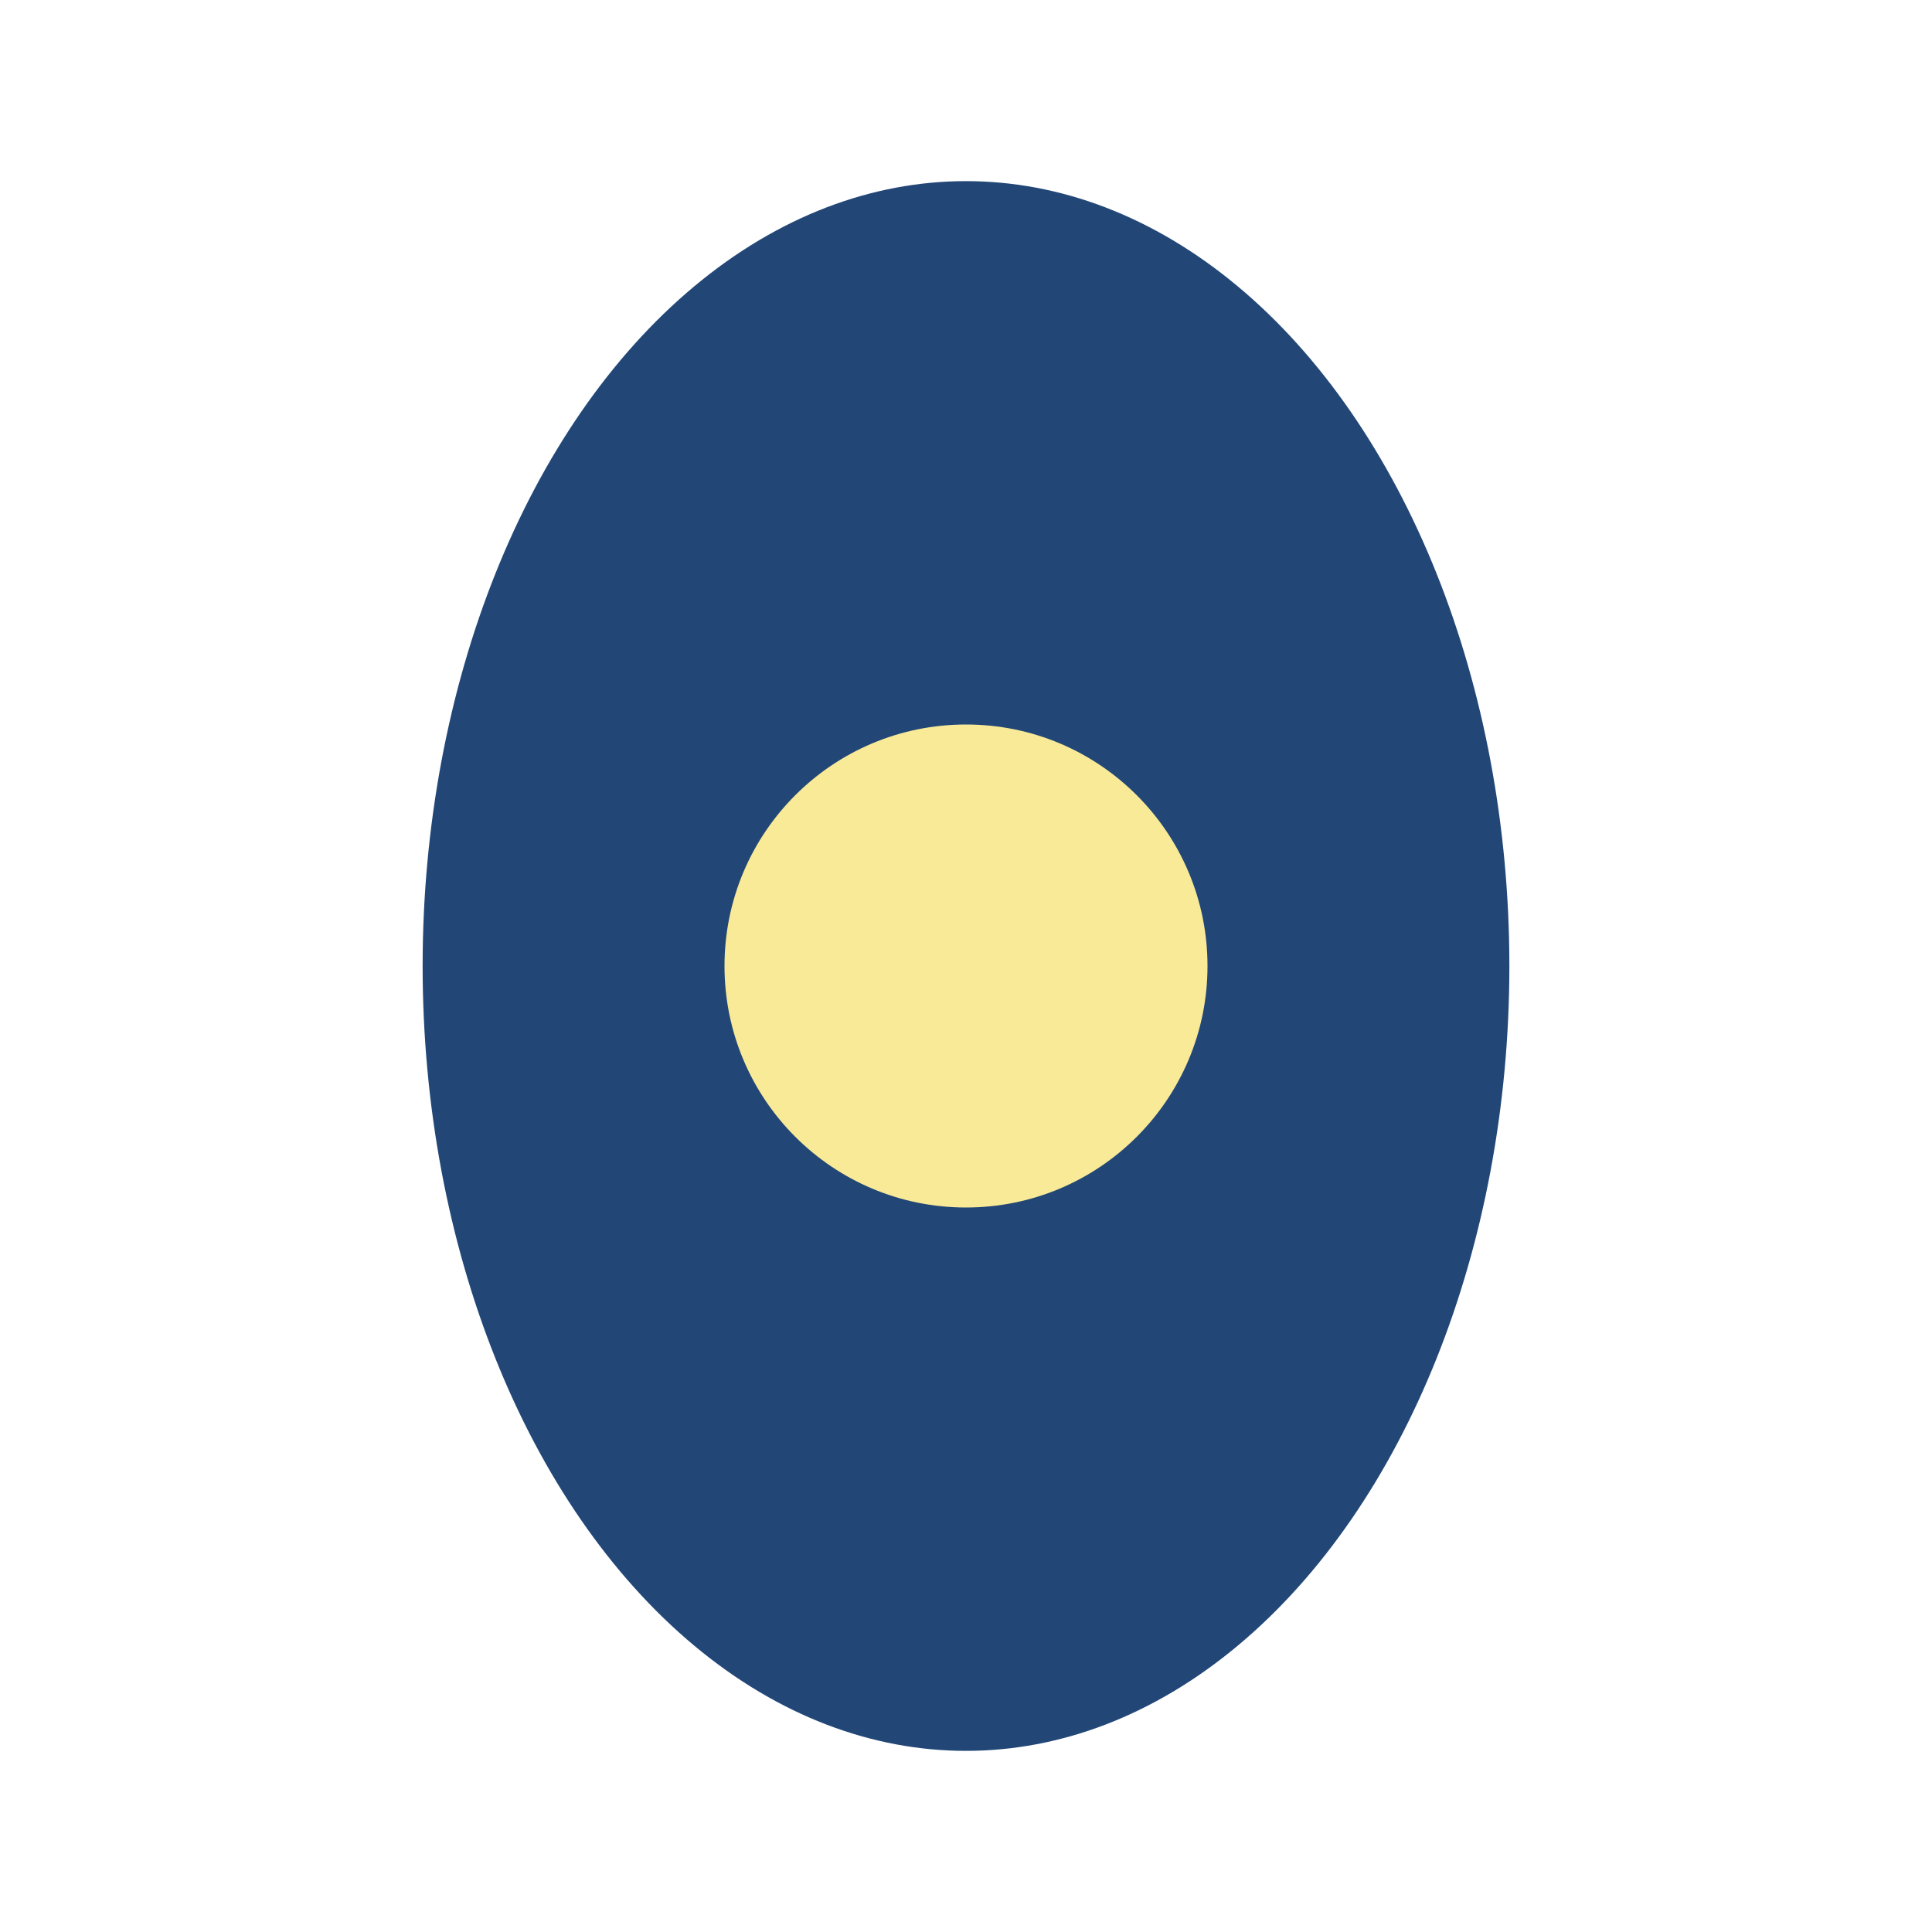
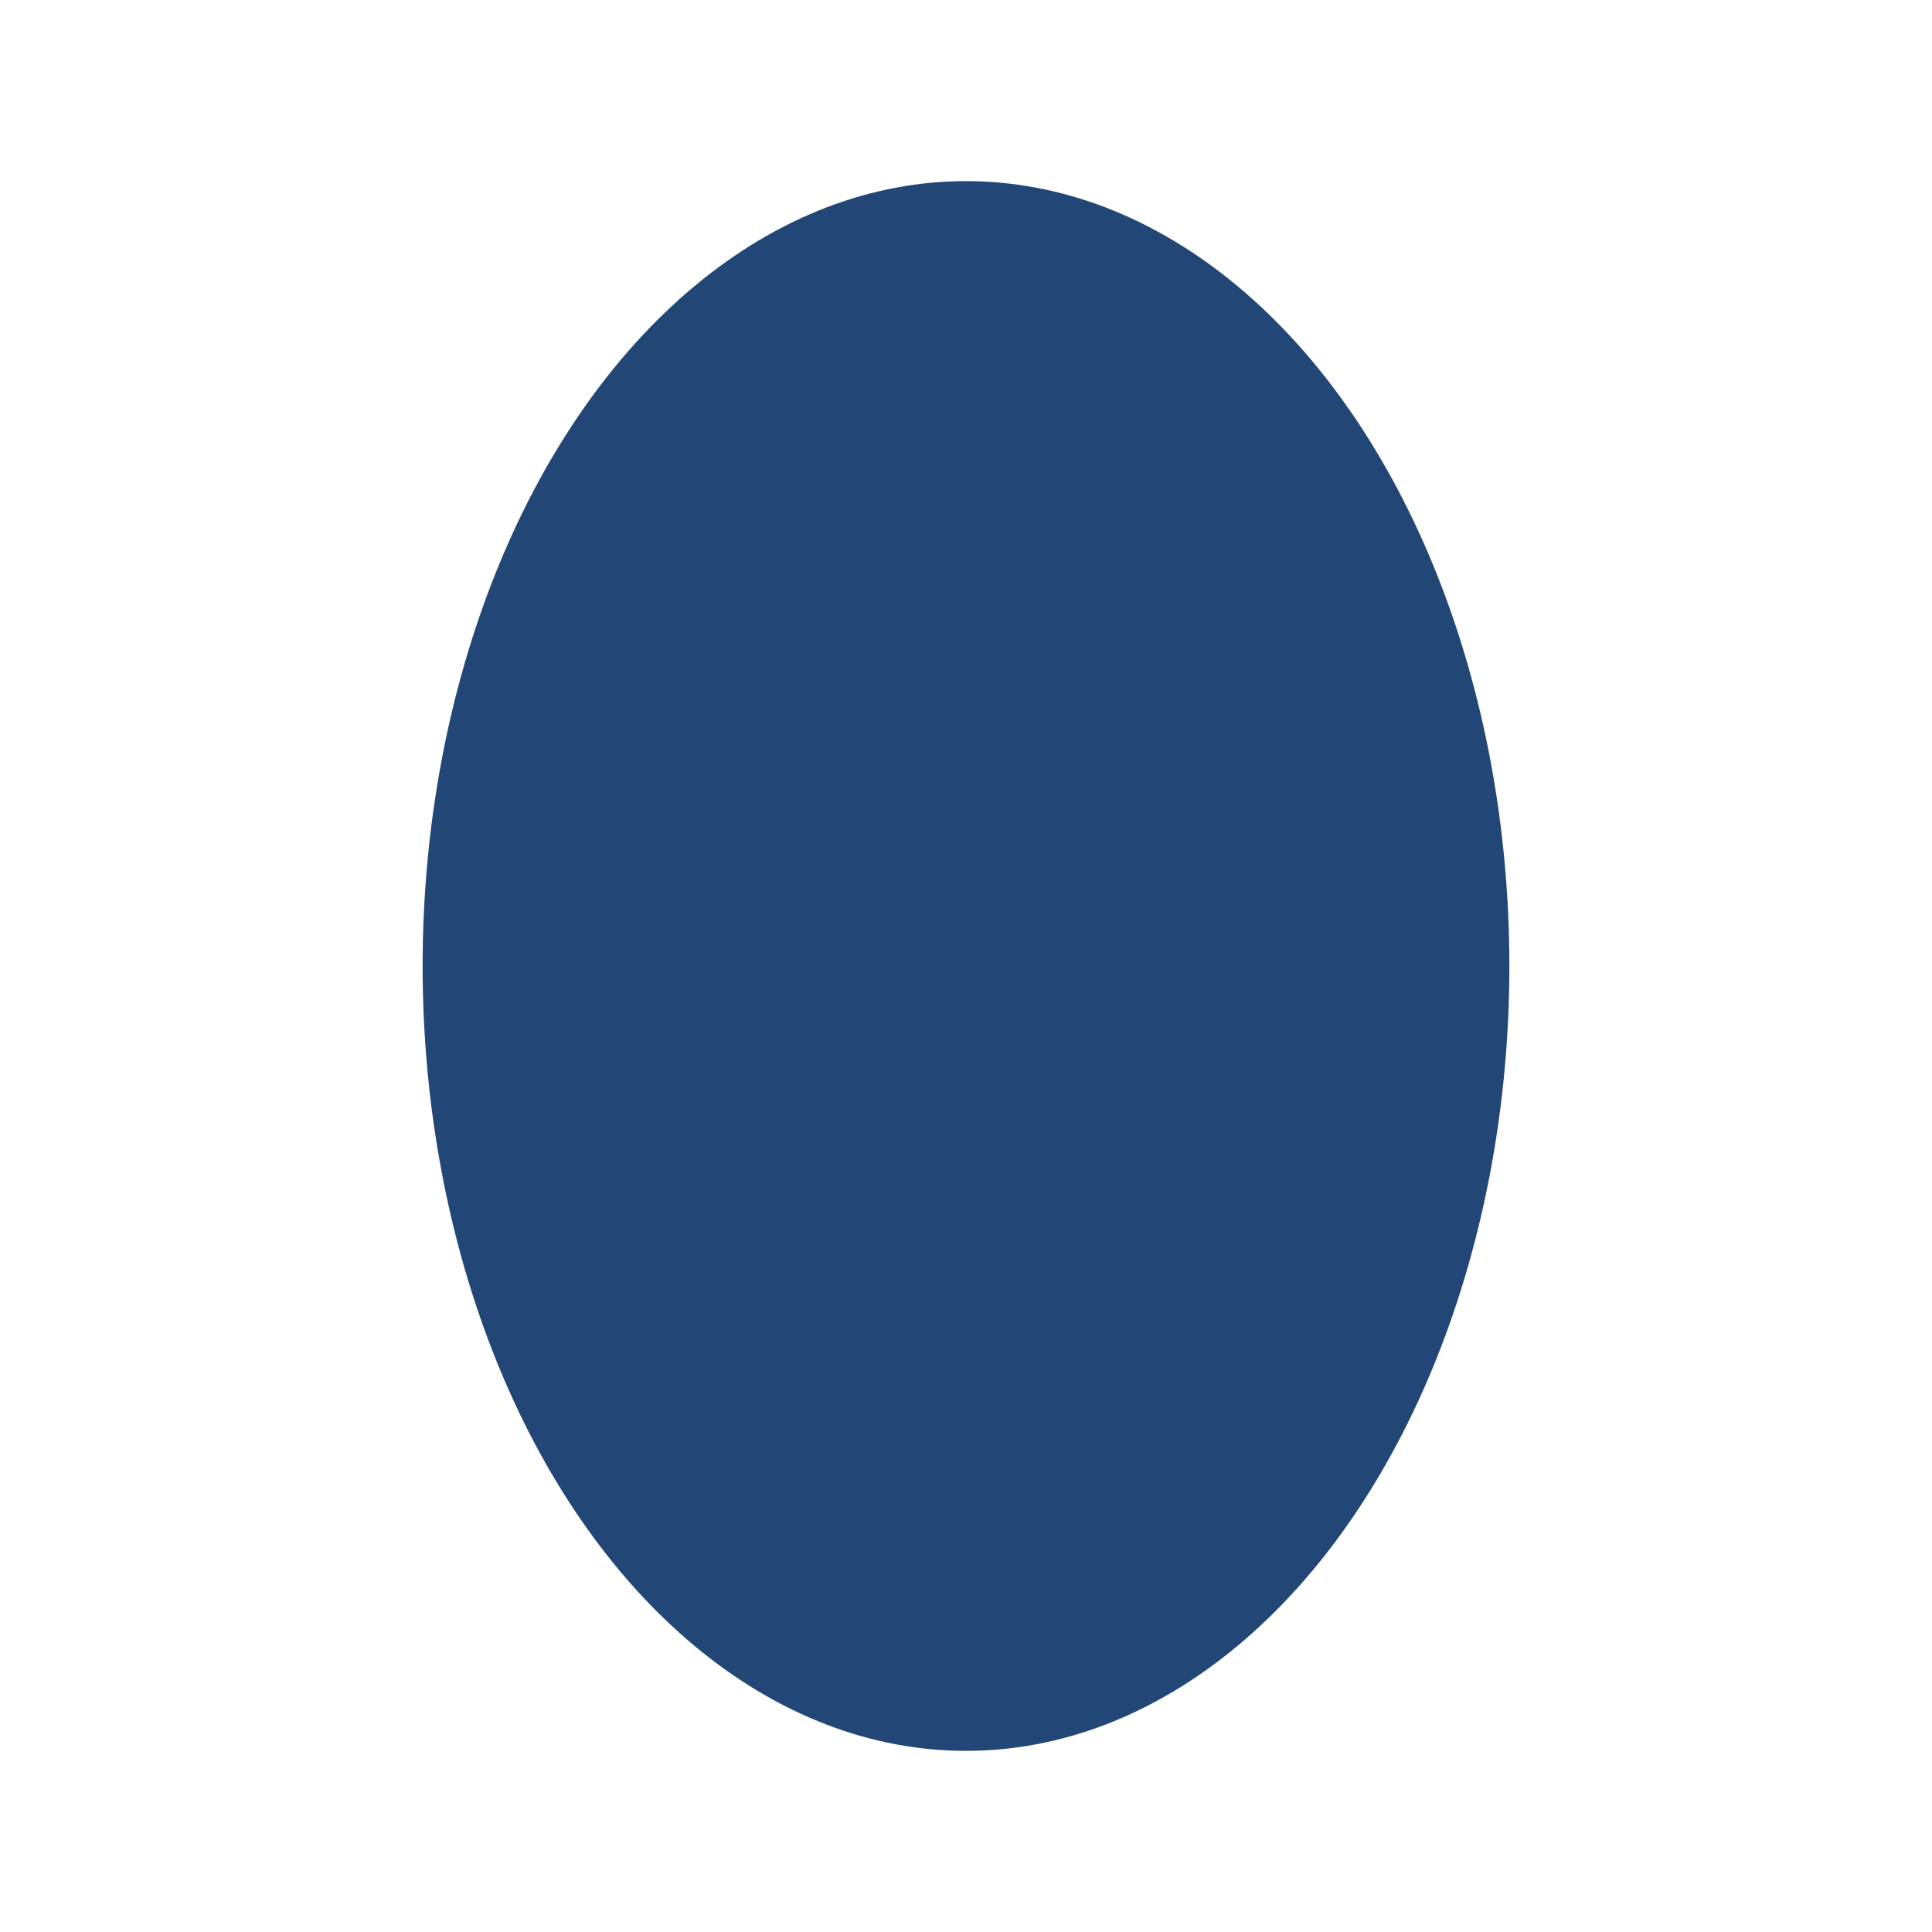
<svg xmlns="http://www.w3.org/2000/svg" width="32" height="32" viewBox="0 0 32 32">
  <ellipse cx="16" cy="16" rx="9" ry="13" fill="#224777" />
-   <circle cx="16" cy="16" r="4" fill="#F9EA97" />
</svg>